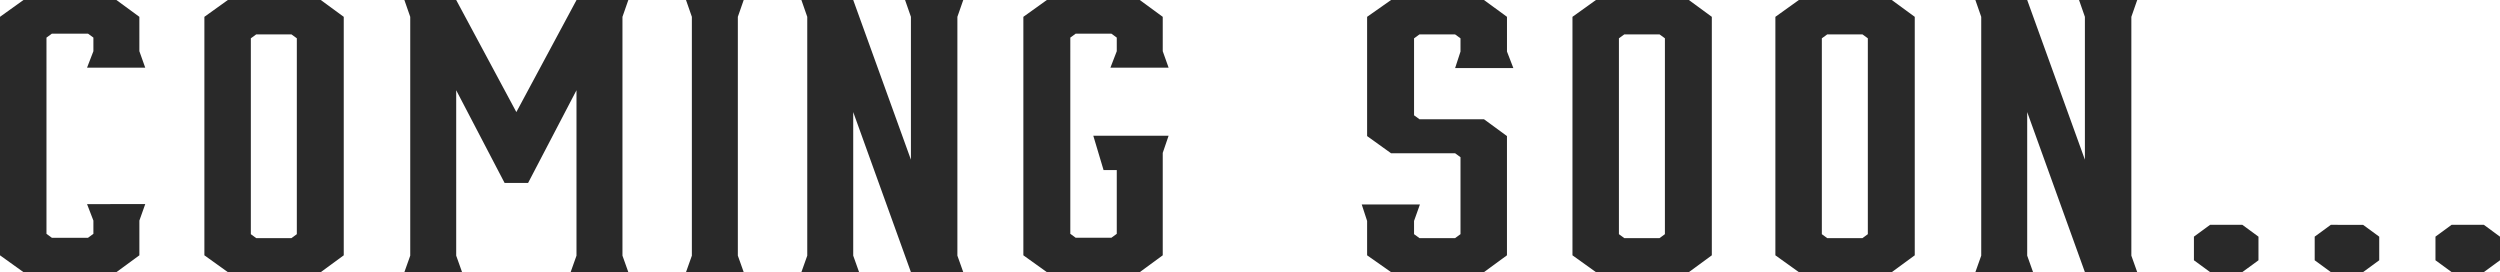
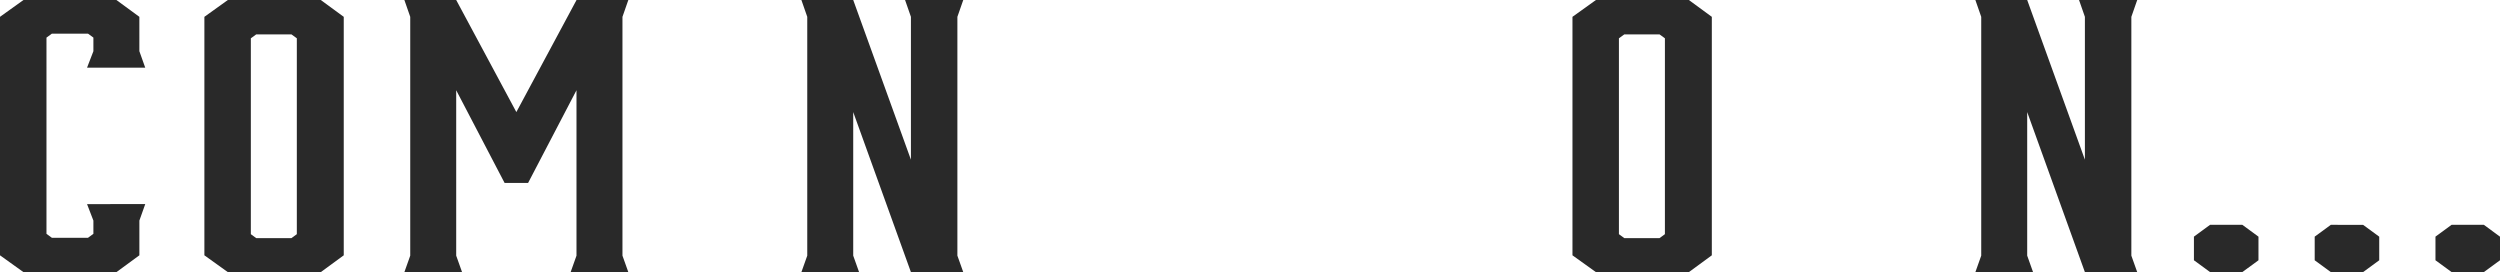
<svg xmlns="http://www.w3.org/2000/svg" width="269.635" height="29.351" viewBox="0 0 269.635 29.351">
  <g id="グループ_395" data-name="グループ 395" transform="translate(0 0)">
    <path id="パス_18946" data-name="パス 18946" d="M2.532,0,0,1.815V27.536l2.532,1.815H12.553l2.479-1.815V23.79l.633-1.777H9.388l.685,1.777v1.429l-.58.425h-3.9l-.58-.425V4.055l.58-.425h3.9l.58.425V5.522L9.388,7.3h6.276l-.633-1.777V1.815L12.553,0Z" fill="#292929" />
    <path id="パス_18947" data-name="パス 18947" d="M44.551,25.257V4.132l.58-.424h3.8l.58.424V25.257l-.58.425h-3.8ZM42.072,0,39.541,1.815V27.536l2.531,1.815H52.093l2.479-1.815V1.815L52.093,0Z" transform="translate(-17.497 0)" fill="#292929" />
    <path id="パス_18948" data-name="パス 18948" d="M96.8,0,90.308,12.088,83.821,0h-5.59l.633,1.815V27.574l-.633,1.777h6.223l-.633-1.777V9.732l5.221,10h2.532l5.221-10V27.574l-.633,1.777h6.224l-.633-1.777V1.815L102.386,0Z" transform="translate(-34.618)" fill="#292929" />
-     <path id="パス_18949" data-name="パス 18949" d="M132.718,0l.633,1.815V27.574l-.633,1.777h6.224l-.633-1.777V1.815L138.941,0Z" transform="translate(-58.73)" fill="#292929" />
    <path id="パス_18950" data-name="パス 18950" d="M166.223,0l.633,1.815V17.224L160.632,0h-5.59l.633,1.815V27.574l-.633,1.777h6.223l-.633-1.777V12.088l6.224,17.262H172.5l-.633-1.777V1.815L172.5,0Z" transform="translate(-68.609)" fill="#292929" />
-     <path id="パス_18951" data-name="パス 18951" d="M200.519,0l-2.532,1.815V27.536l2.532,1.815H210.54l2.479-1.815V16.49l.633-1.853h-8.123l1.108,3.707h1.424v6.874l-.58.425h-3.85l-.58-.425V4.055l.58-.425h3.85l.58.425V5.522L207.375,7.3h6.277l-.633-1.777V1.815L210.54,0Z" transform="translate(-87.613)" fill="#292929" />
-     <path id="パス_18952" data-name="パス 18952" d="M266.612,0l-2.584,1.815V14.676l2.584,1.854h6.909l.58.425v8.3l-.58.425h-3.85l-.58-.425V23.828l.633-1.777h-6.276l.58,1.777v3.707l2.584,1.815h10.021l2.479-1.815V14.676l-2.479-1.815h-6.962l-.58-.425v-8.3l.58-.424h3.85l.58.424V5.561l-.58,1.777H279.8l-.686-1.777V1.815L276.632,0Z" transform="translate(-116.58)" fill="#292929" />
    <path id="パス_18953" data-name="パス 18953" d="M309.229,25.257V4.132l.58-.424h3.8l.58.424V25.257l-.58.425h-3.8ZM306.75,0l-2.531,1.815V27.536l2.531,1.815H316.77l2.479-1.815V1.815L316.77,0Z" transform="translate(-134.622 0)" fill="#292929" />
-     <path id="パス_18954" data-name="パス 18954" d="M348.487,25.257V4.132l.58-.424h3.8l.58.424V25.257l-.58.425h-3.8ZM346.008,0l-2.532,1.815V27.536l2.532,1.815h10.021l2.479-1.815V1.815L356.028,0Z" transform="translate(-151.994 0)" fill="#292929" />
    <path id="パス_18955" data-name="パス 18955" d="M393.347,0l.633,1.815V17.224L387.756,0h-5.59l.632,1.815V27.574l-.632,1.777h6.223l-.633-1.777V12.088l6.224,17.262h5.643l-.633-1.777V1.815L399.623,0Z" transform="translate(-169.115)" fill="#292929" />
    <path id="パス_18956" data-name="パス 18956" d="M426.19,43.5l-1.74,1.274v2.549l1.74,1.274h3.481l1.74-1.274V44.779L429.67,43.5Z" transform="translate(-187.826 -19.252)" fill="#292929" />
    <path id="パス_18957" data-name="パス 18957" d="M449.555,43.5l-1.74,1.274v2.549l1.74,1.274h3.48l1.74-1.274V44.779l-1.74-1.274Z" transform="translate(-198.166 -19.252)" fill="#292929" />
    <path id="パス_18958" data-name="パス 18958" d="M472.92,43.5l-1.74,1.274v2.549l1.74,1.274h3.48l1.74-1.274V44.779L476.4,43.5Z" transform="translate(-208.505 -19.252)" fill="#292929" />
  </g>
</svg>